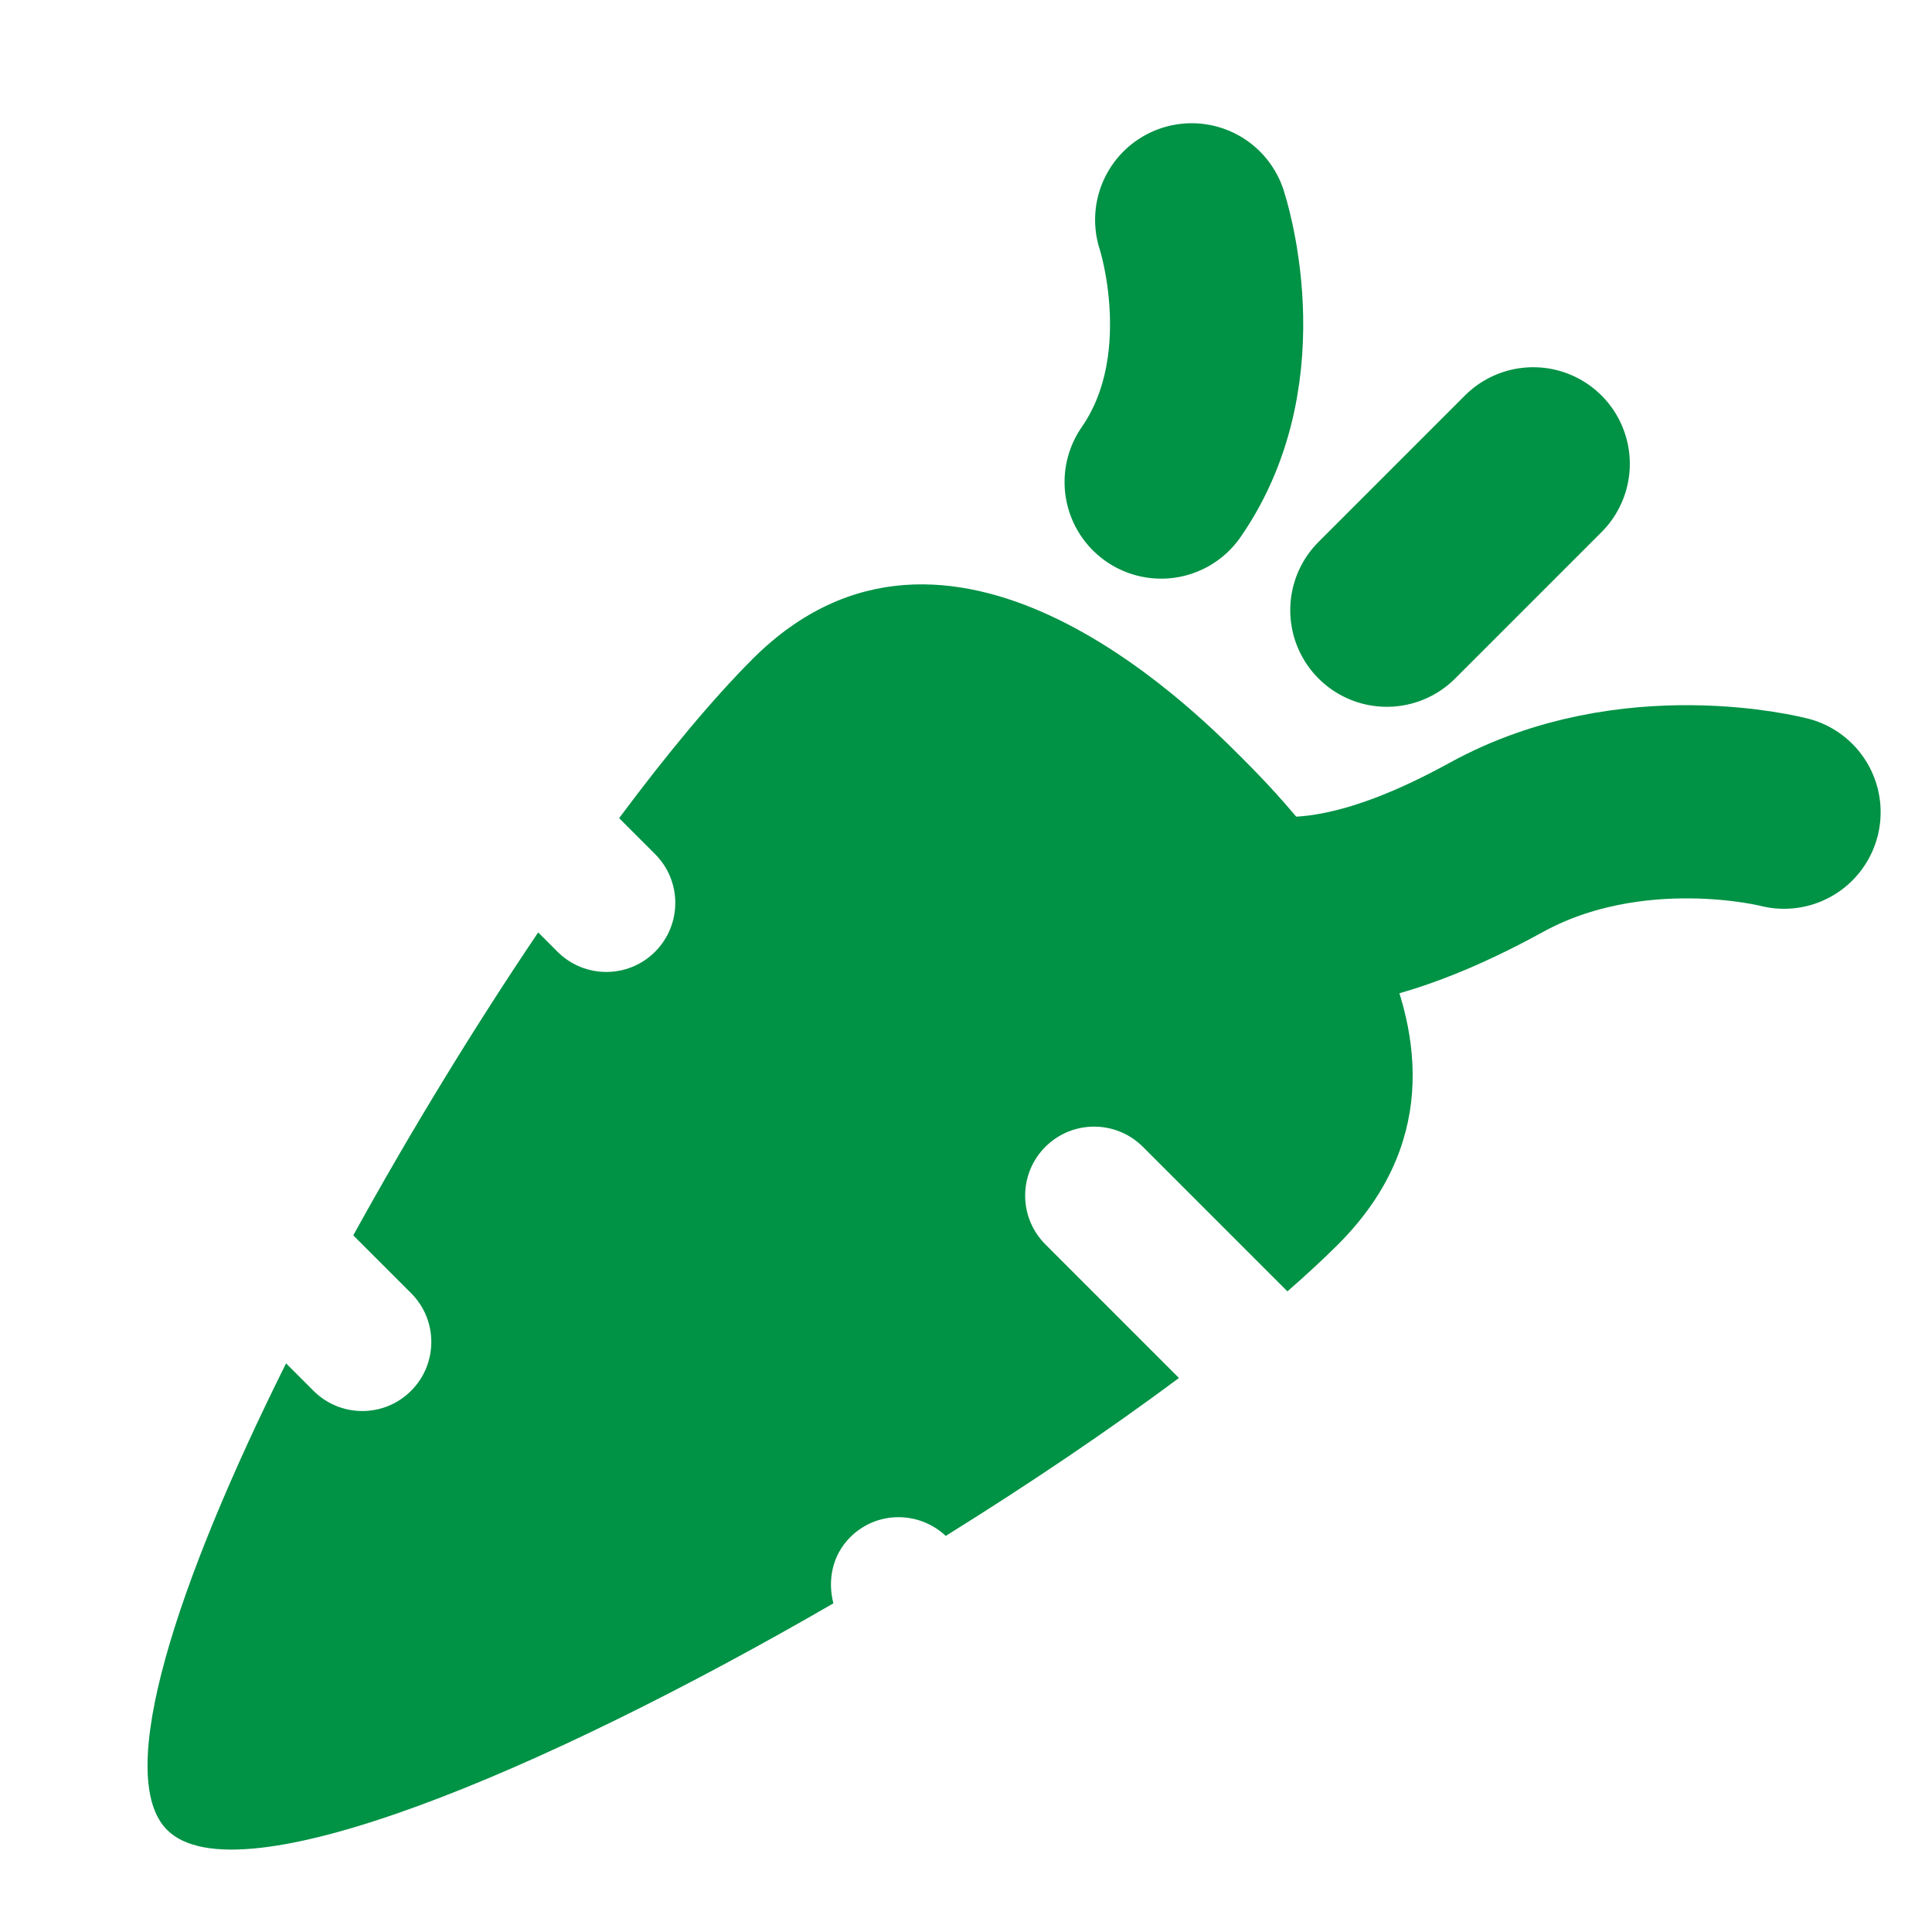
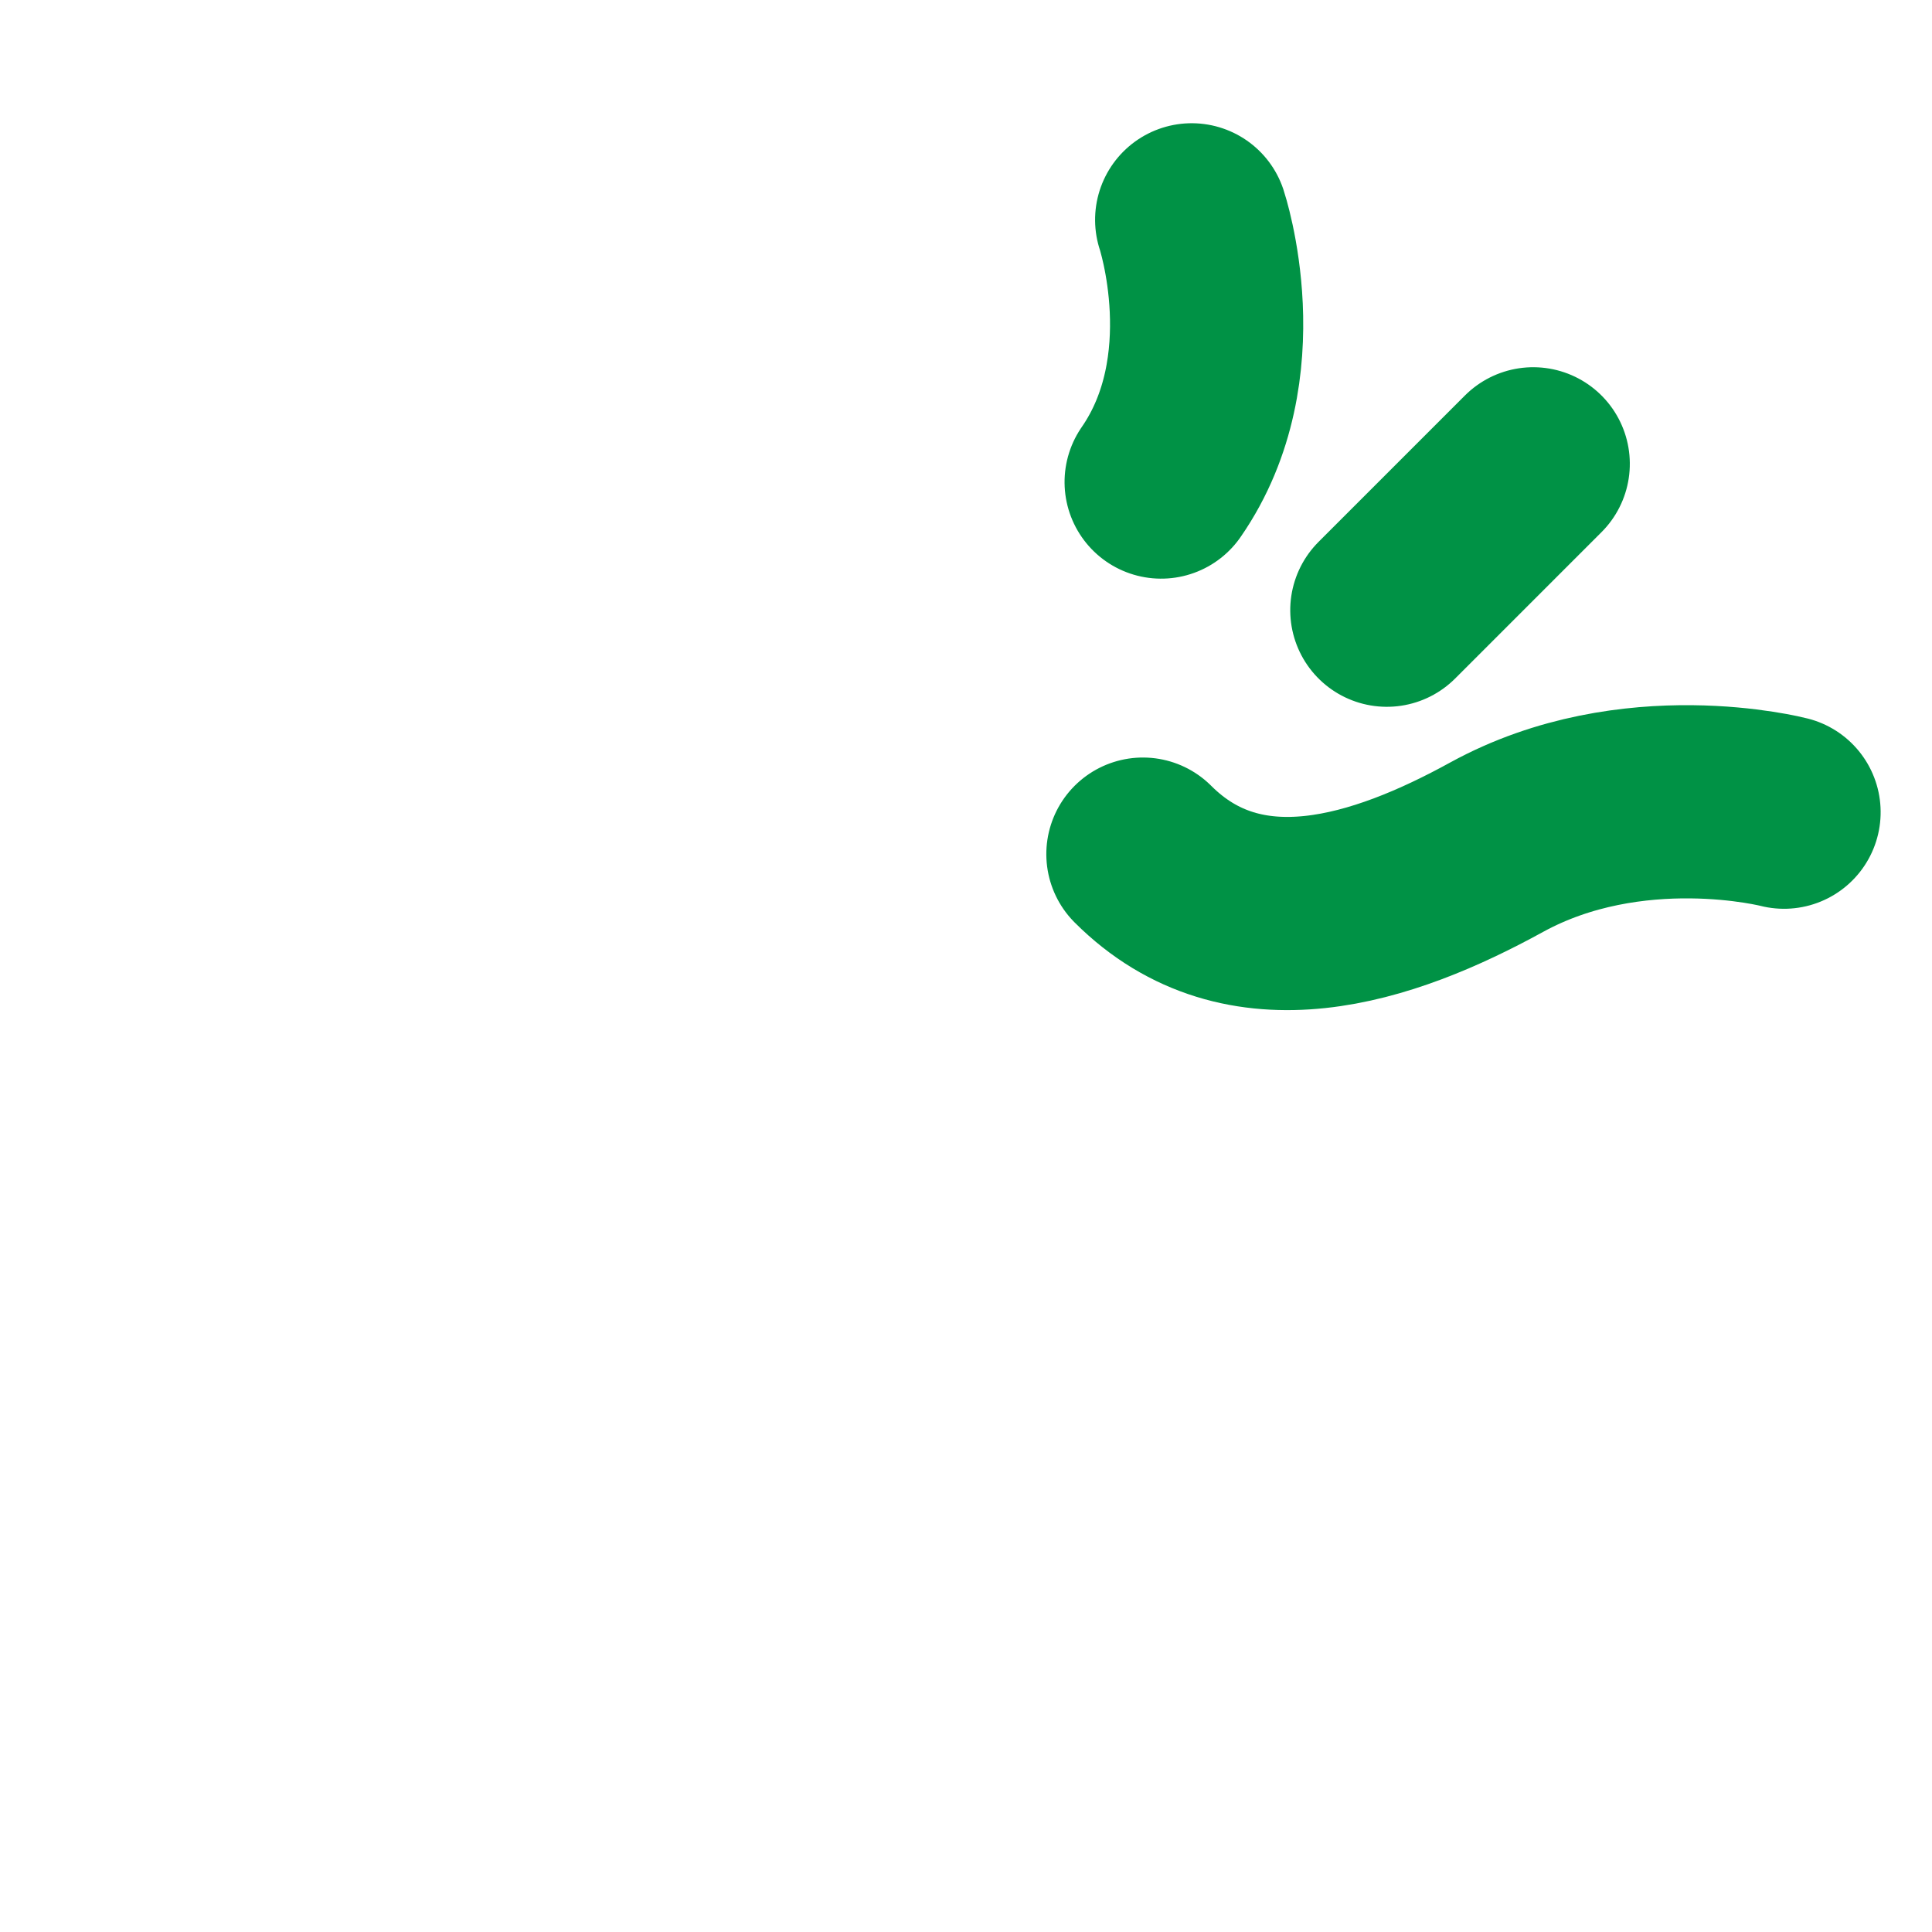
<svg xmlns="http://www.w3.org/2000/svg" xmlns:xlink="http://www.w3.org/1999/xlink" width="20px" height="20px" viewBox="0 0 20 20" version="1.1">
  <rect x="0" y="0" width="20" height="20" fill="#333333" stroke="none" />
  <title>4A267D3A-118A-42DA-A627-A2F93AEE770E</title>
  <desc>Created with sketchtool.</desc>
  <defs>
    <rect id="path-1" x="0" y="0" width="20" height="20" />
  </defs>
  <g id="PC" stroke="none" stroke-width="1" fill="none" fill-rule="evenodd">
    <g id="Mitsukaru-Home" transform="translate(-744, -110)">
      <g id="lv3/block/header">
        <g id="Group-8" transform="translate(744, 110)">
          <g id="Group-33">
            <g id="Group-7">
              <mask id="mask-2" fill="white">
                <use xlink:href="#path-1" />
              </mask>
              <use id="Mask" fill="#FFFFFF" opacity="0.01" xlink:href="#path-1" />
              <g id="Group-6" mask="url(#mask-2)">
                <g transform="translate(-2, 1)">
                  <path d="M15.837,3 L15.837,5.143 M20.223,3.714 C20.223,3.714 18.823,4.537 18.375,6.076 C18.001,7.362 17.318,8.714 15.837,8.714 M11.551,3.714 C11.551,3.714 12.989,4.434 13.247,5.857" id="Shape" stroke="#009245" stroke-width="2" fill="none" stroke-linecap="round" stroke-linejoin="round" transform="translate(15.887, 5.857) rotate(45) translate(-15.887, -5.857) " />
-                   <path d="M12.143,13.102 C12.143,12.716 12.45,12.406 12.833,12.393 C13.066,11.392 13.255,10.413 13.384,9.53 L11.429,9.53 C11.034,9.53 10.714,9.211 10.714,8.816 C10.714,8.421 11.034,8.102 11.429,8.102 L13.544,8.102 C13.561,7.845 13.571,7.605 13.571,7.388 C13.571,4.53 10,4.53 9.286,4.53 C8.571,4.53 5,4.53 5,7.388 C5,7.972 5.068,8.709 5.188,9.53 L5.714,9.53 C6.109,9.53 6.429,9.85 6.429,10.245 C6.429,10.64 6.109,10.959 5.714,10.959 L5.432,10.959 C5.656,12.113 5.954,13.348 6.296,14.53 L7.143,14.53 C7.537,14.53 7.857,14.85 7.857,15.245 C7.857,15.64 7.537,15.959 7.143,15.959 L6.741,15.959 C7.544,18.358 8.493,20.245 9.286,20.245 C10.316,20.245 11.609,17.065 12.504,13.709 C12.292,13.585 12.143,13.365 12.143,13.102 Z" id="Path" stroke="none" fill="#009245" fill-rule="nonzero" transform="translate(9.286, 12.388) rotate(45) translate(-9.286, -12.388) " />
                </g>
              </g>
            </g>
          </g>
        </g>
      </g>
    </g>
  </g>
</svg>